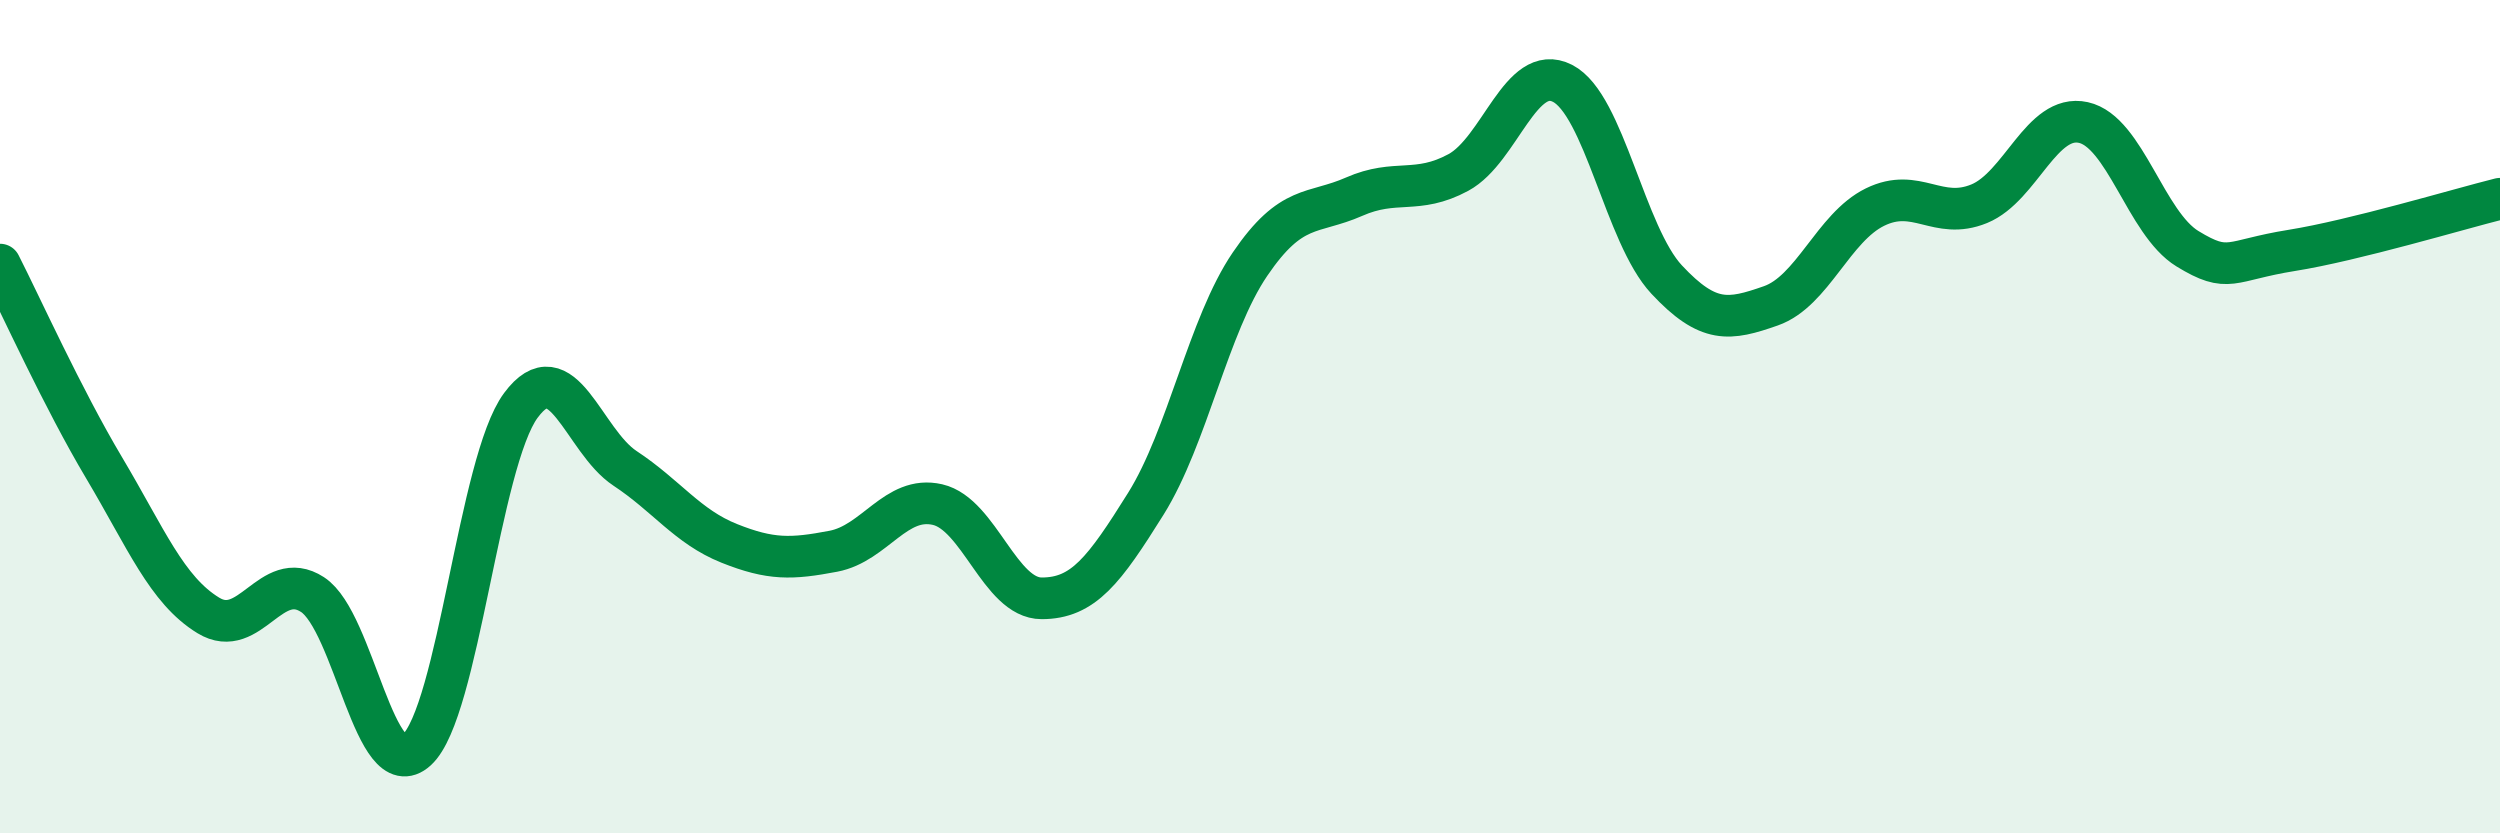
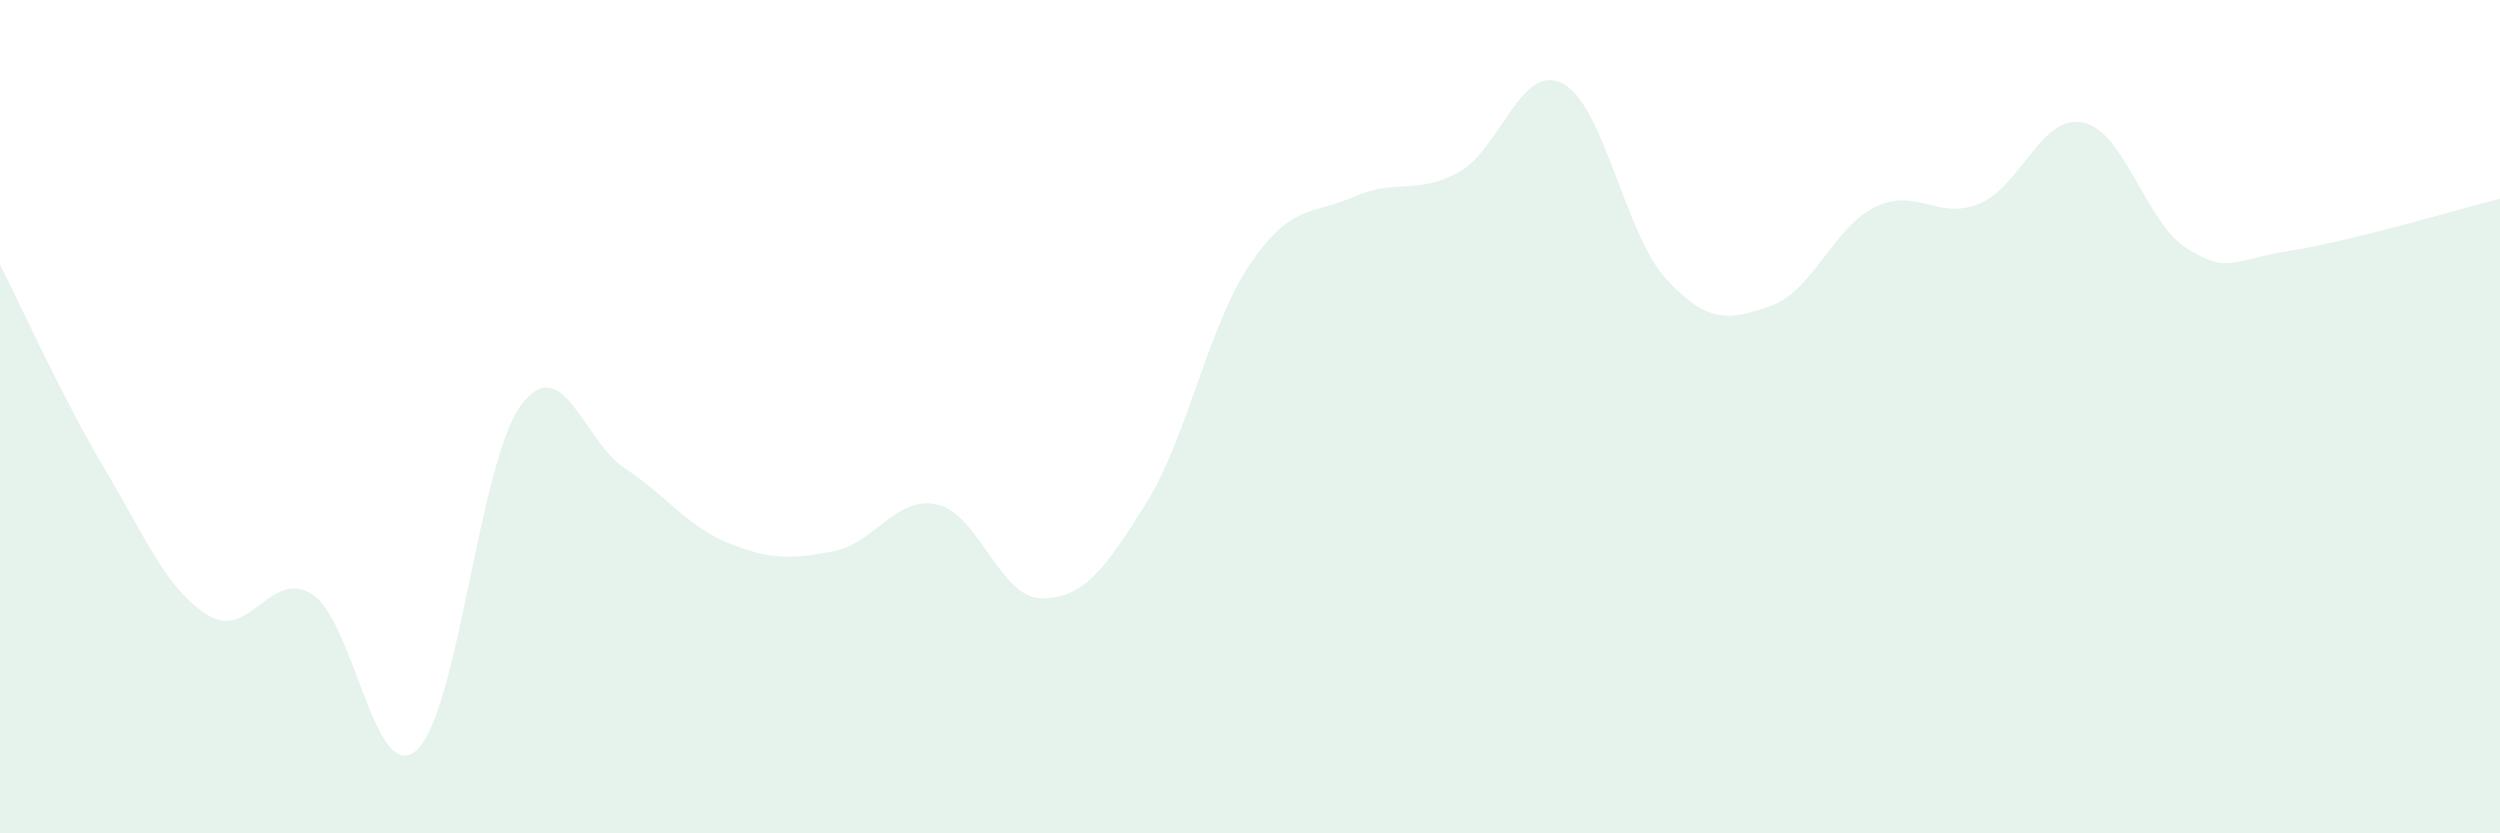
<svg xmlns="http://www.w3.org/2000/svg" width="60" height="20" viewBox="0 0 60 20">
  <path d="M 0,6.35 C 0.5,7.33 1.5,9.55 2.5,11.23 C 3.5,12.91 4,14.16 5,14.77 C 6,15.38 6.5,13.62 7.5,14.27 C 8.5,14.92 9,18.91 10,18 C 11,17.09 11.5,11.08 12.5,9.73 C 13.5,8.38 14,10.58 15,11.24 C 16,11.9 16.5,12.64 17.5,13.04 C 18.5,13.44 19,13.42 20,13.23 C 21,13.04 21.5,11.88 22.5,12.11 C 23.5,12.34 24,14.36 25,14.36 C 26,14.36 26.5,13.69 27.5,12.09 C 28.5,10.49 29,7.81 30,6.34 C 31,4.87 31.5,5.16 32.5,4.72 C 33.5,4.28 34,4.68 35,4.14 C 36,3.6 36.5,1.49 37.5,2 C 38.5,2.51 39,5.64 40,6.71 C 41,7.78 41.5,7.69 42.5,7.34 C 43.5,6.99 44,5.46 45,4.97 C 46,4.48 46.5,5.3 47.5,4.89 C 48.5,4.48 49,2.72 50,2.94 C 51,3.16 51.5,5.36 52.5,5.97 C 53.5,6.58 53.5,6.25 55,6.01 C 56.5,5.77 59,5.02 60,4.77L60 20L0 20Z" fill="#008740" opacity="0.1" stroke-linecap="round" stroke-linejoin="round" />
-   <path d="M 0,6.35 C 0.5,7.33 1.5,9.55 2.5,11.23 C 3.5,12.91 4,14.16 5,14.77 C 6,15.38 6.5,13.62 7.5,14.27 C 8.5,14.92 9,18.91 10,18 C 11,17.09 11.5,11.08 12.5,9.73 C 13.5,8.38 14,10.58 15,11.24 C 16,11.9 16.5,12.64 17.5,13.04 C 18.5,13.44 19,13.42 20,13.23 C 21,13.04 21.5,11.88 22.5,12.11 C 23.5,12.34 24,14.36 25,14.36 C 26,14.36 26.5,13.69 27.5,12.09 C 28.5,10.49 29,7.81 30,6.34 C 31,4.87 31.5,5.16 32.5,4.72 C 33.5,4.28 34,4.68 35,4.14 C 36,3.6 36.5,1.49 37.5,2 C 38.5,2.51 39,5.64 40,6.71 C 41,7.78 41.5,7.69 42.5,7.34 C 43.5,6.99 44,5.46 45,4.97 C 46,4.48 46.5,5.3 47.5,4.89 C 48.5,4.48 49,2.72 50,2.94 C 51,3.16 51.5,5.36 52.5,5.97 C 53.5,6.58 53.5,6.25 55,6.01 C 56.5,5.77 59,5.02 60,4.77" stroke="#008740" stroke-width="1" fill="none" stroke-linecap="round" stroke-linejoin="round" />
</svg>